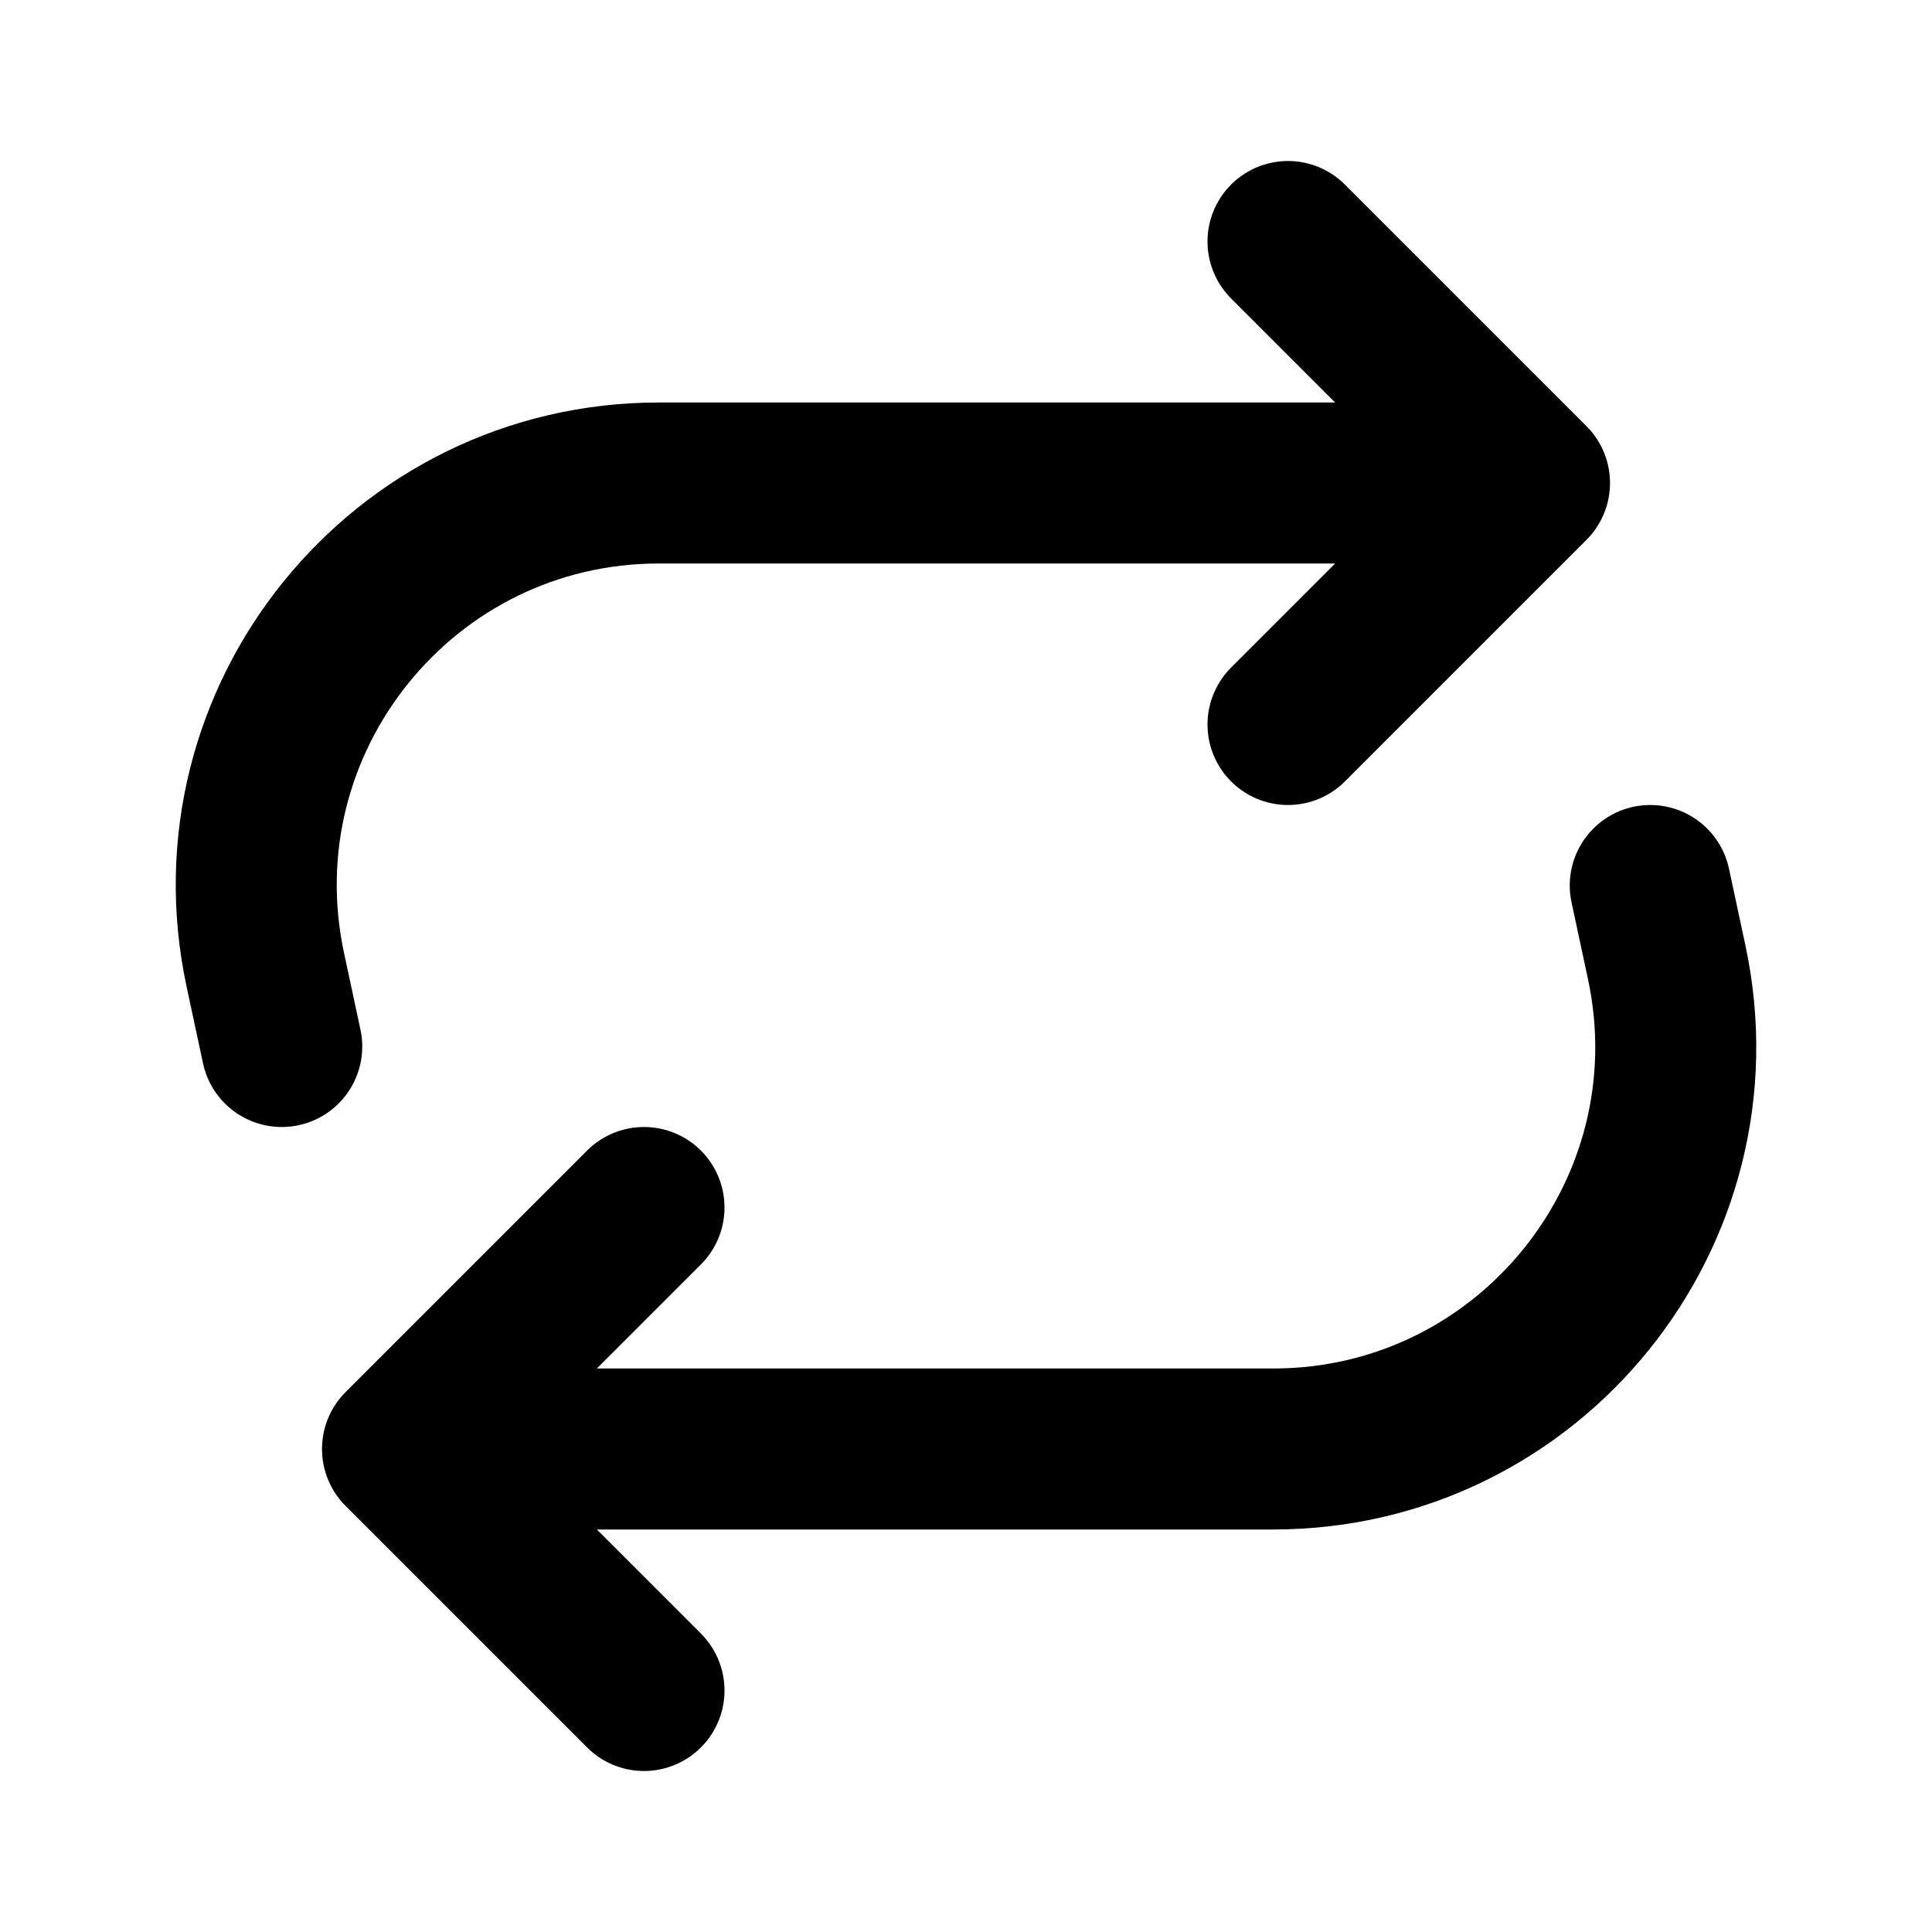
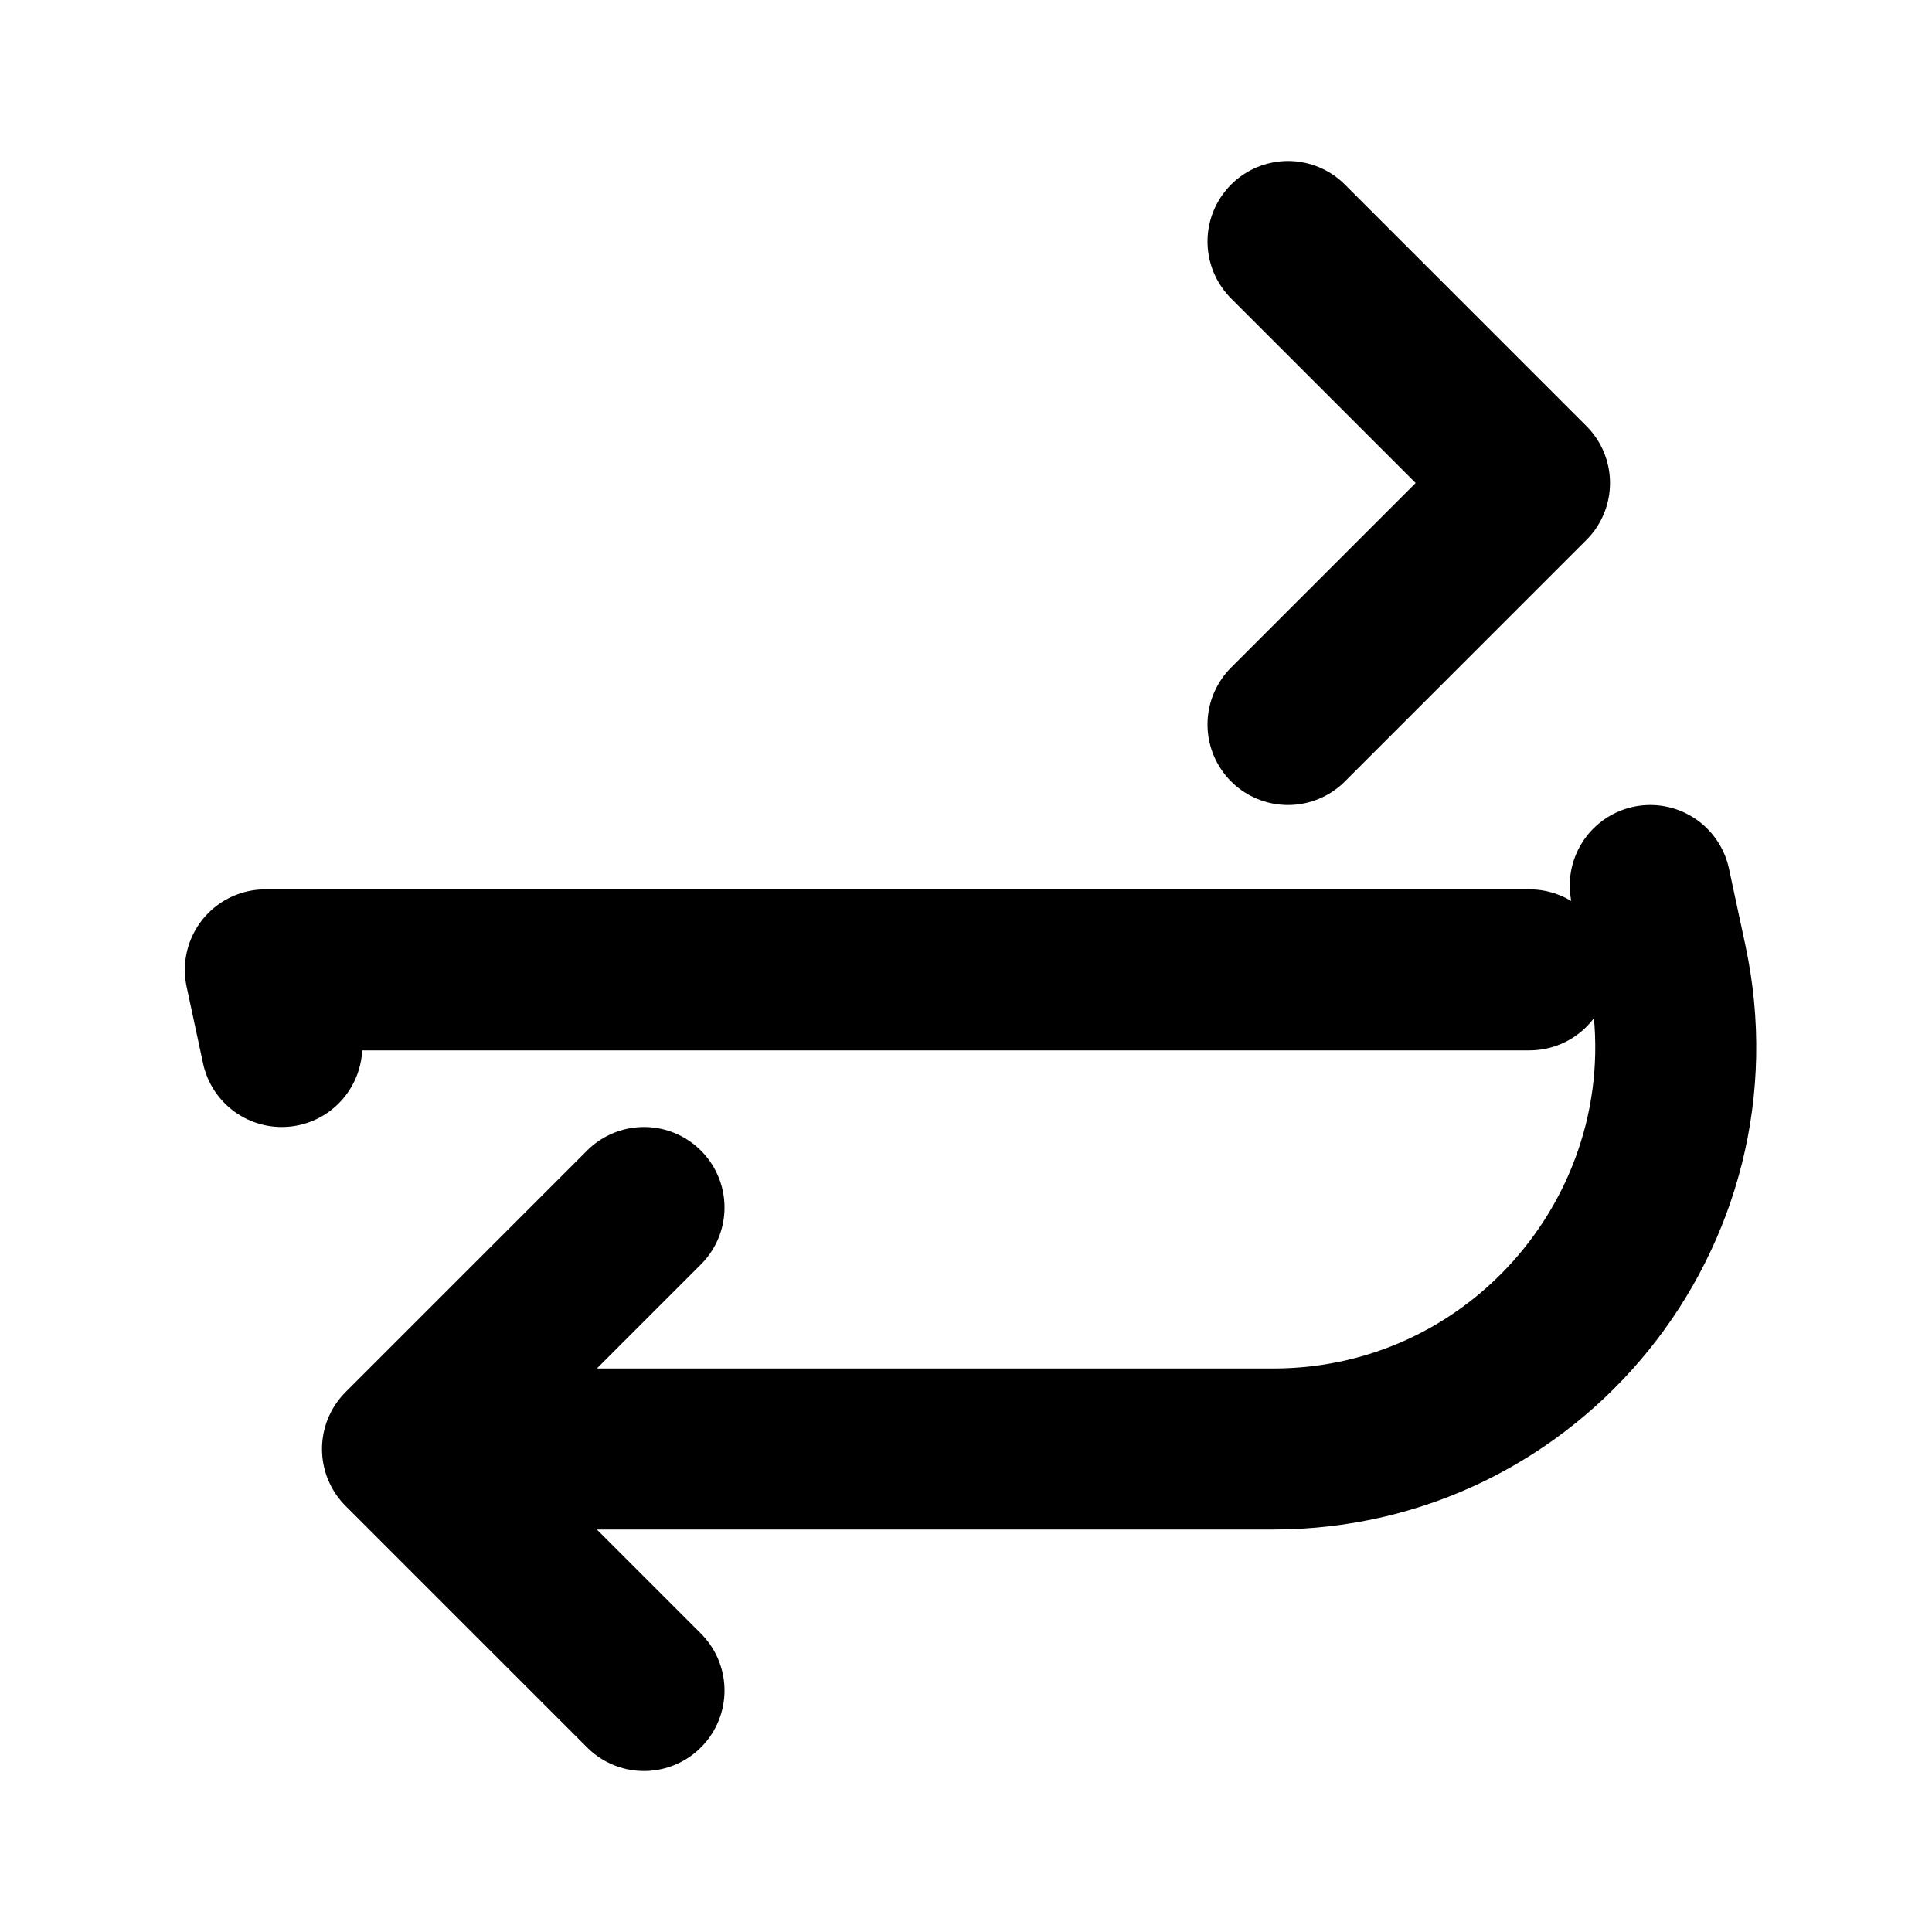
<svg xmlns="http://www.w3.org/2000/svg" width="800px" height="800px" viewBox="0 0 24 24" fill="none">
-   <path d="M3.5 13L3.296 12.048C2.629 8.935 5.002 6 8.185 6H19M19 6L16 9M19 6L16 3M20.5 11L20.704 11.952C21.371 15.065 18.998 18 15.815 18H5M5 18L8 15M5 18L8 21" stroke="#000000" stroke-width="2" stroke-linecap="round" stroke-linejoin="round" />
+   <path d="M3.5 13L3.296 12.048H19M19 6L16 9M19 6L16 3M20.5 11L20.704 11.952C21.371 15.065 18.998 18 15.815 18H5M5 18L8 15M5 18L8 21" stroke="#000000" stroke-width="2" stroke-linecap="round" stroke-linejoin="round" />
</svg>